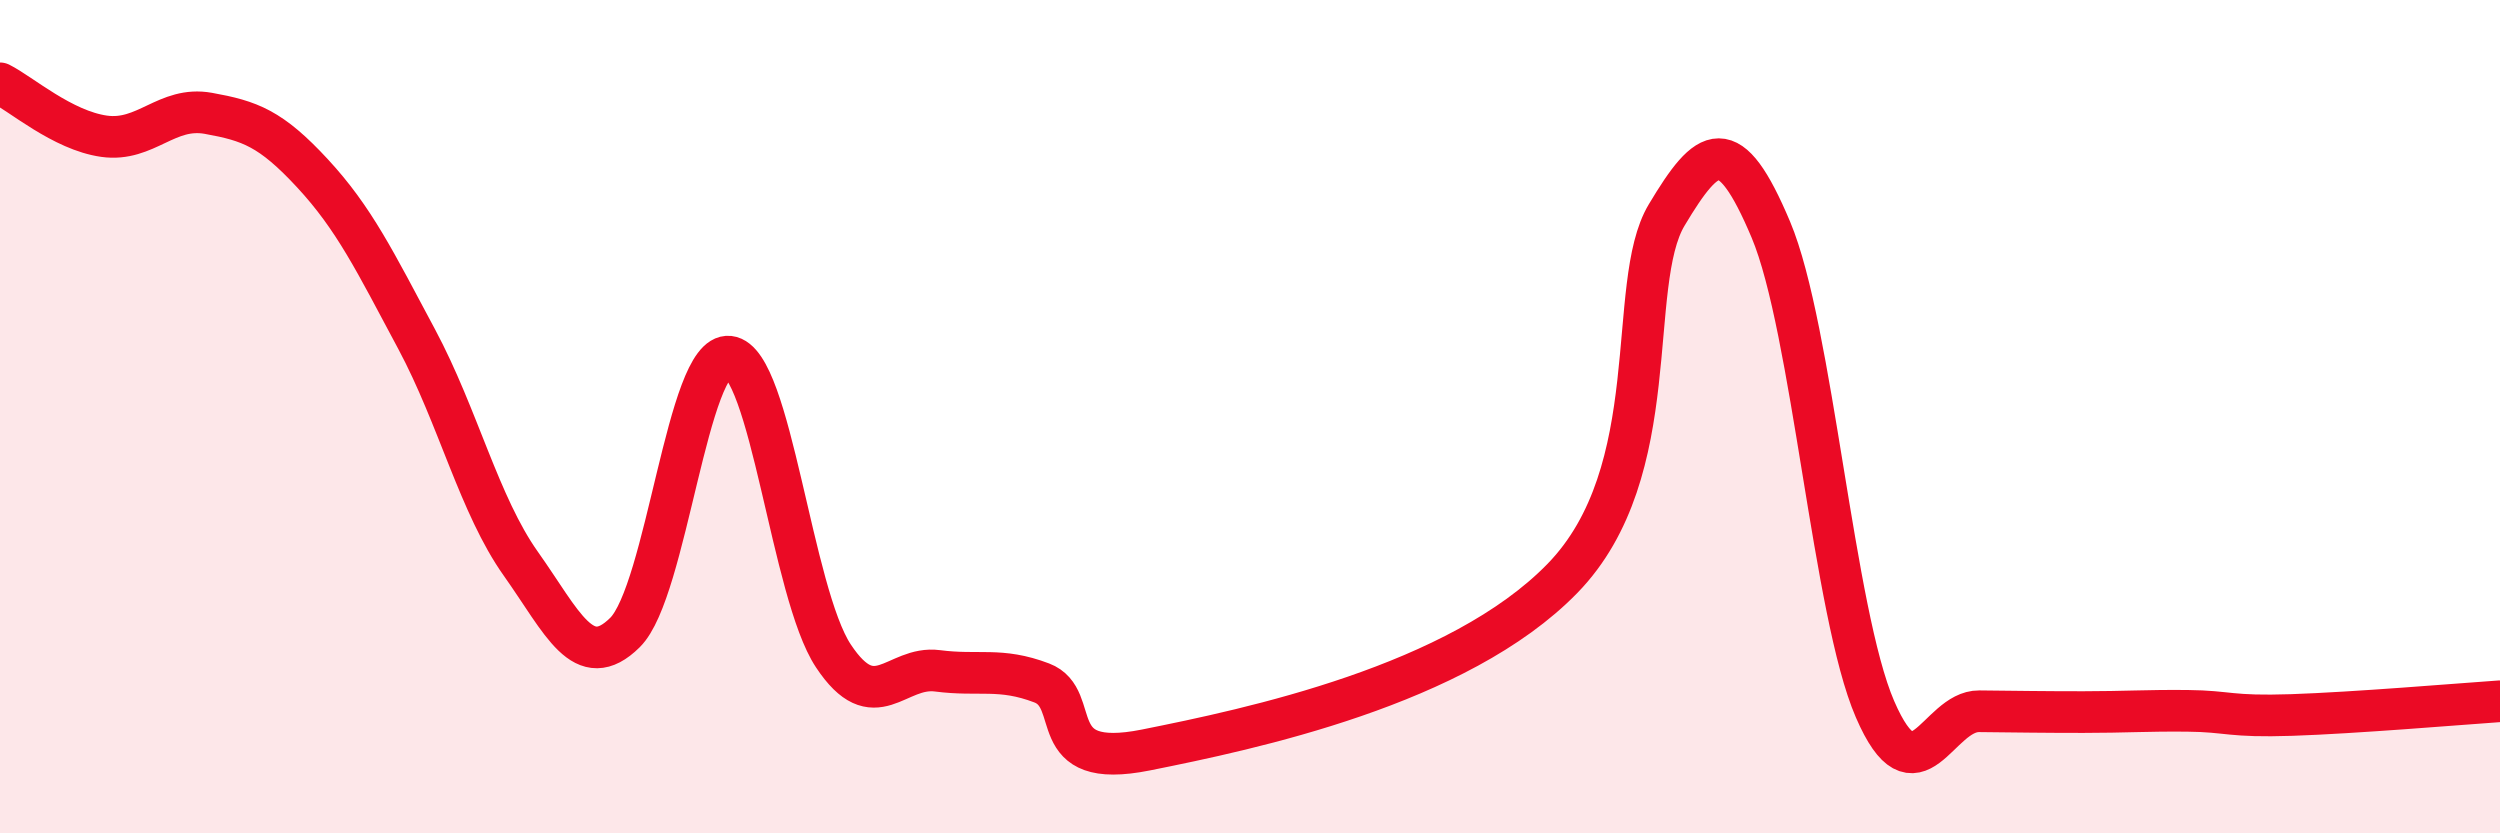
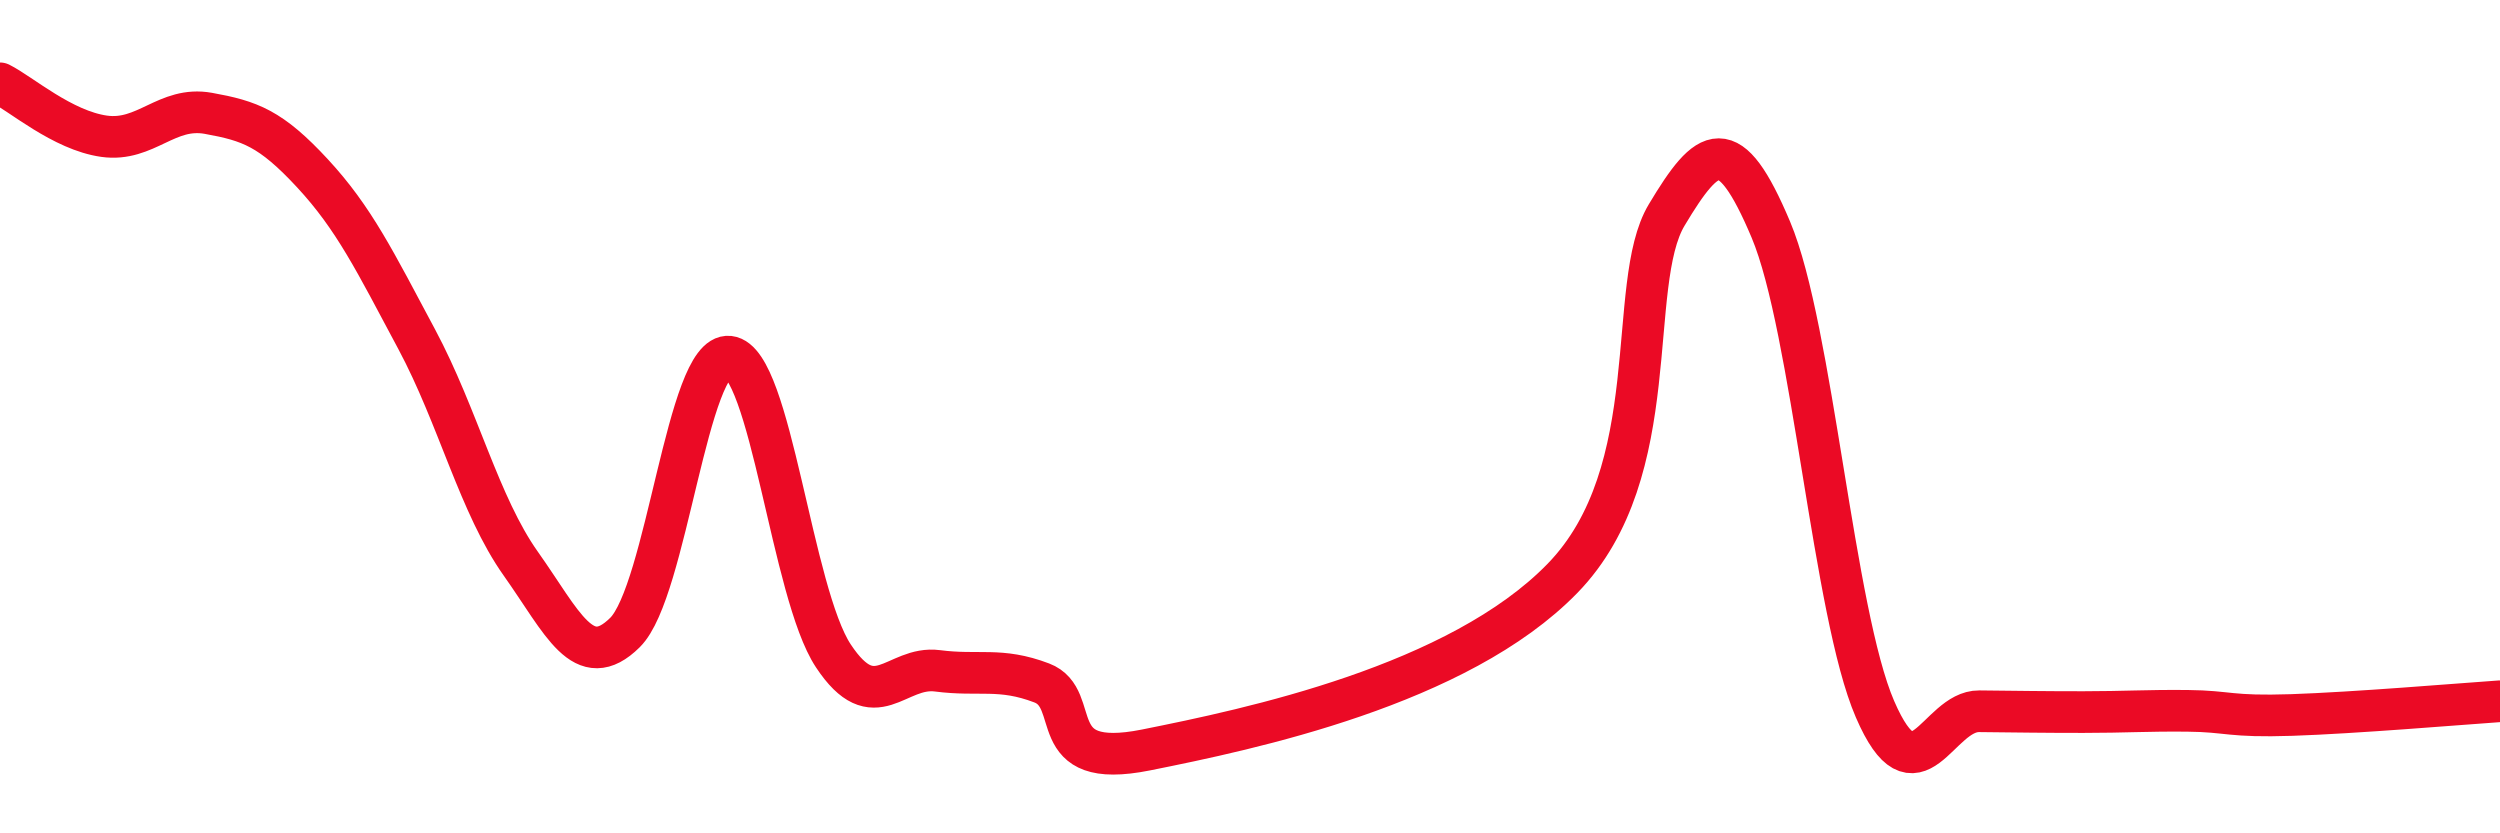
<svg xmlns="http://www.w3.org/2000/svg" width="60" height="20" viewBox="0 0 60 20">
-   <path d="M 0,2 C 0.5,2.25 1.5,3.13 2.5,3.27 C 3.5,3.41 4,2.54 5,2.72 C 6,2.9 6.5,3.08 7.5,4.16 C 8.5,5.24 9,6.27 10,8.14 C 11,10.01 11.5,12.12 12.5,13.53 C 13.5,14.94 14,16.17 15,15.18 C 16,14.19 16.5,8.45 17.5,8.56 C 18.5,8.67 19,14.23 20,15.74 C 21,17.25 21.5,15.97 22.5,16.1 C 23.5,16.23 24,16.01 25,16.39 C 26,16.77 25,18.5 27.5,18 C 30,17.5 35,16.45 37.5,13.88 C 40,11.31 39,6.83 40,5.16 C 41,3.49 41.5,3.14 42.5,5.51 C 43.5,7.88 44,14.71 45,17.02 C 46,19.33 46.5,17.06 47.5,17.07 C 48.5,17.08 49,17.09 50,17.09 C 51,17.09 51.5,17.05 52.5,17.06 C 53.5,17.07 53.5,17.21 55,17.16 C 56.5,17.11 59,16.9 60,16.83L60 20L0 20Z" fill="#EB0A25" opacity="0.1" stroke-linecap="round" stroke-linejoin="round" />
  <path d="M 0,2 C 0.5,2.25 1.5,3.13 2.5,3.27 C 3.5,3.41 4,2.54 5,2.72 C 6,2.9 6.5,3.08 7.5,4.16 C 8.5,5.24 9,6.27 10,8.14 C 11,10.01 11.5,12.12 12.5,13.53 C 13.5,14.94 14,16.17 15,15.18 C 16,14.19 16.5,8.45 17.5,8.56 C 18.5,8.67 19,14.23 20,15.74 C 21,17.25 21.5,15.97 22.5,16.1 C 23.5,16.23 24,16.01 25,16.39 C 26,16.77 25,18.5 27.5,18 C 30,17.5 35,16.45 37.5,13.88 C 40,11.31 39,6.83 40,5.16 C 41,3.49 41.5,3.14 42.5,5.51 C 43.5,7.88 44,14.71 45,17.02 C 46,19.33 46.5,17.06 47.5,17.07 C 48.5,17.08 49,17.09 50,17.09 C 51,17.09 51.5,17.05 52.5,17.06 C 53.5,17.07 53.5,17.21 55,17.16 C 56.5,17.11 59,16.9 60,16.83" stroke="#EB0A25" stroke-width="1" fill="none" stroke-linecap="round" stroke-linejoin="round" />
</svg>